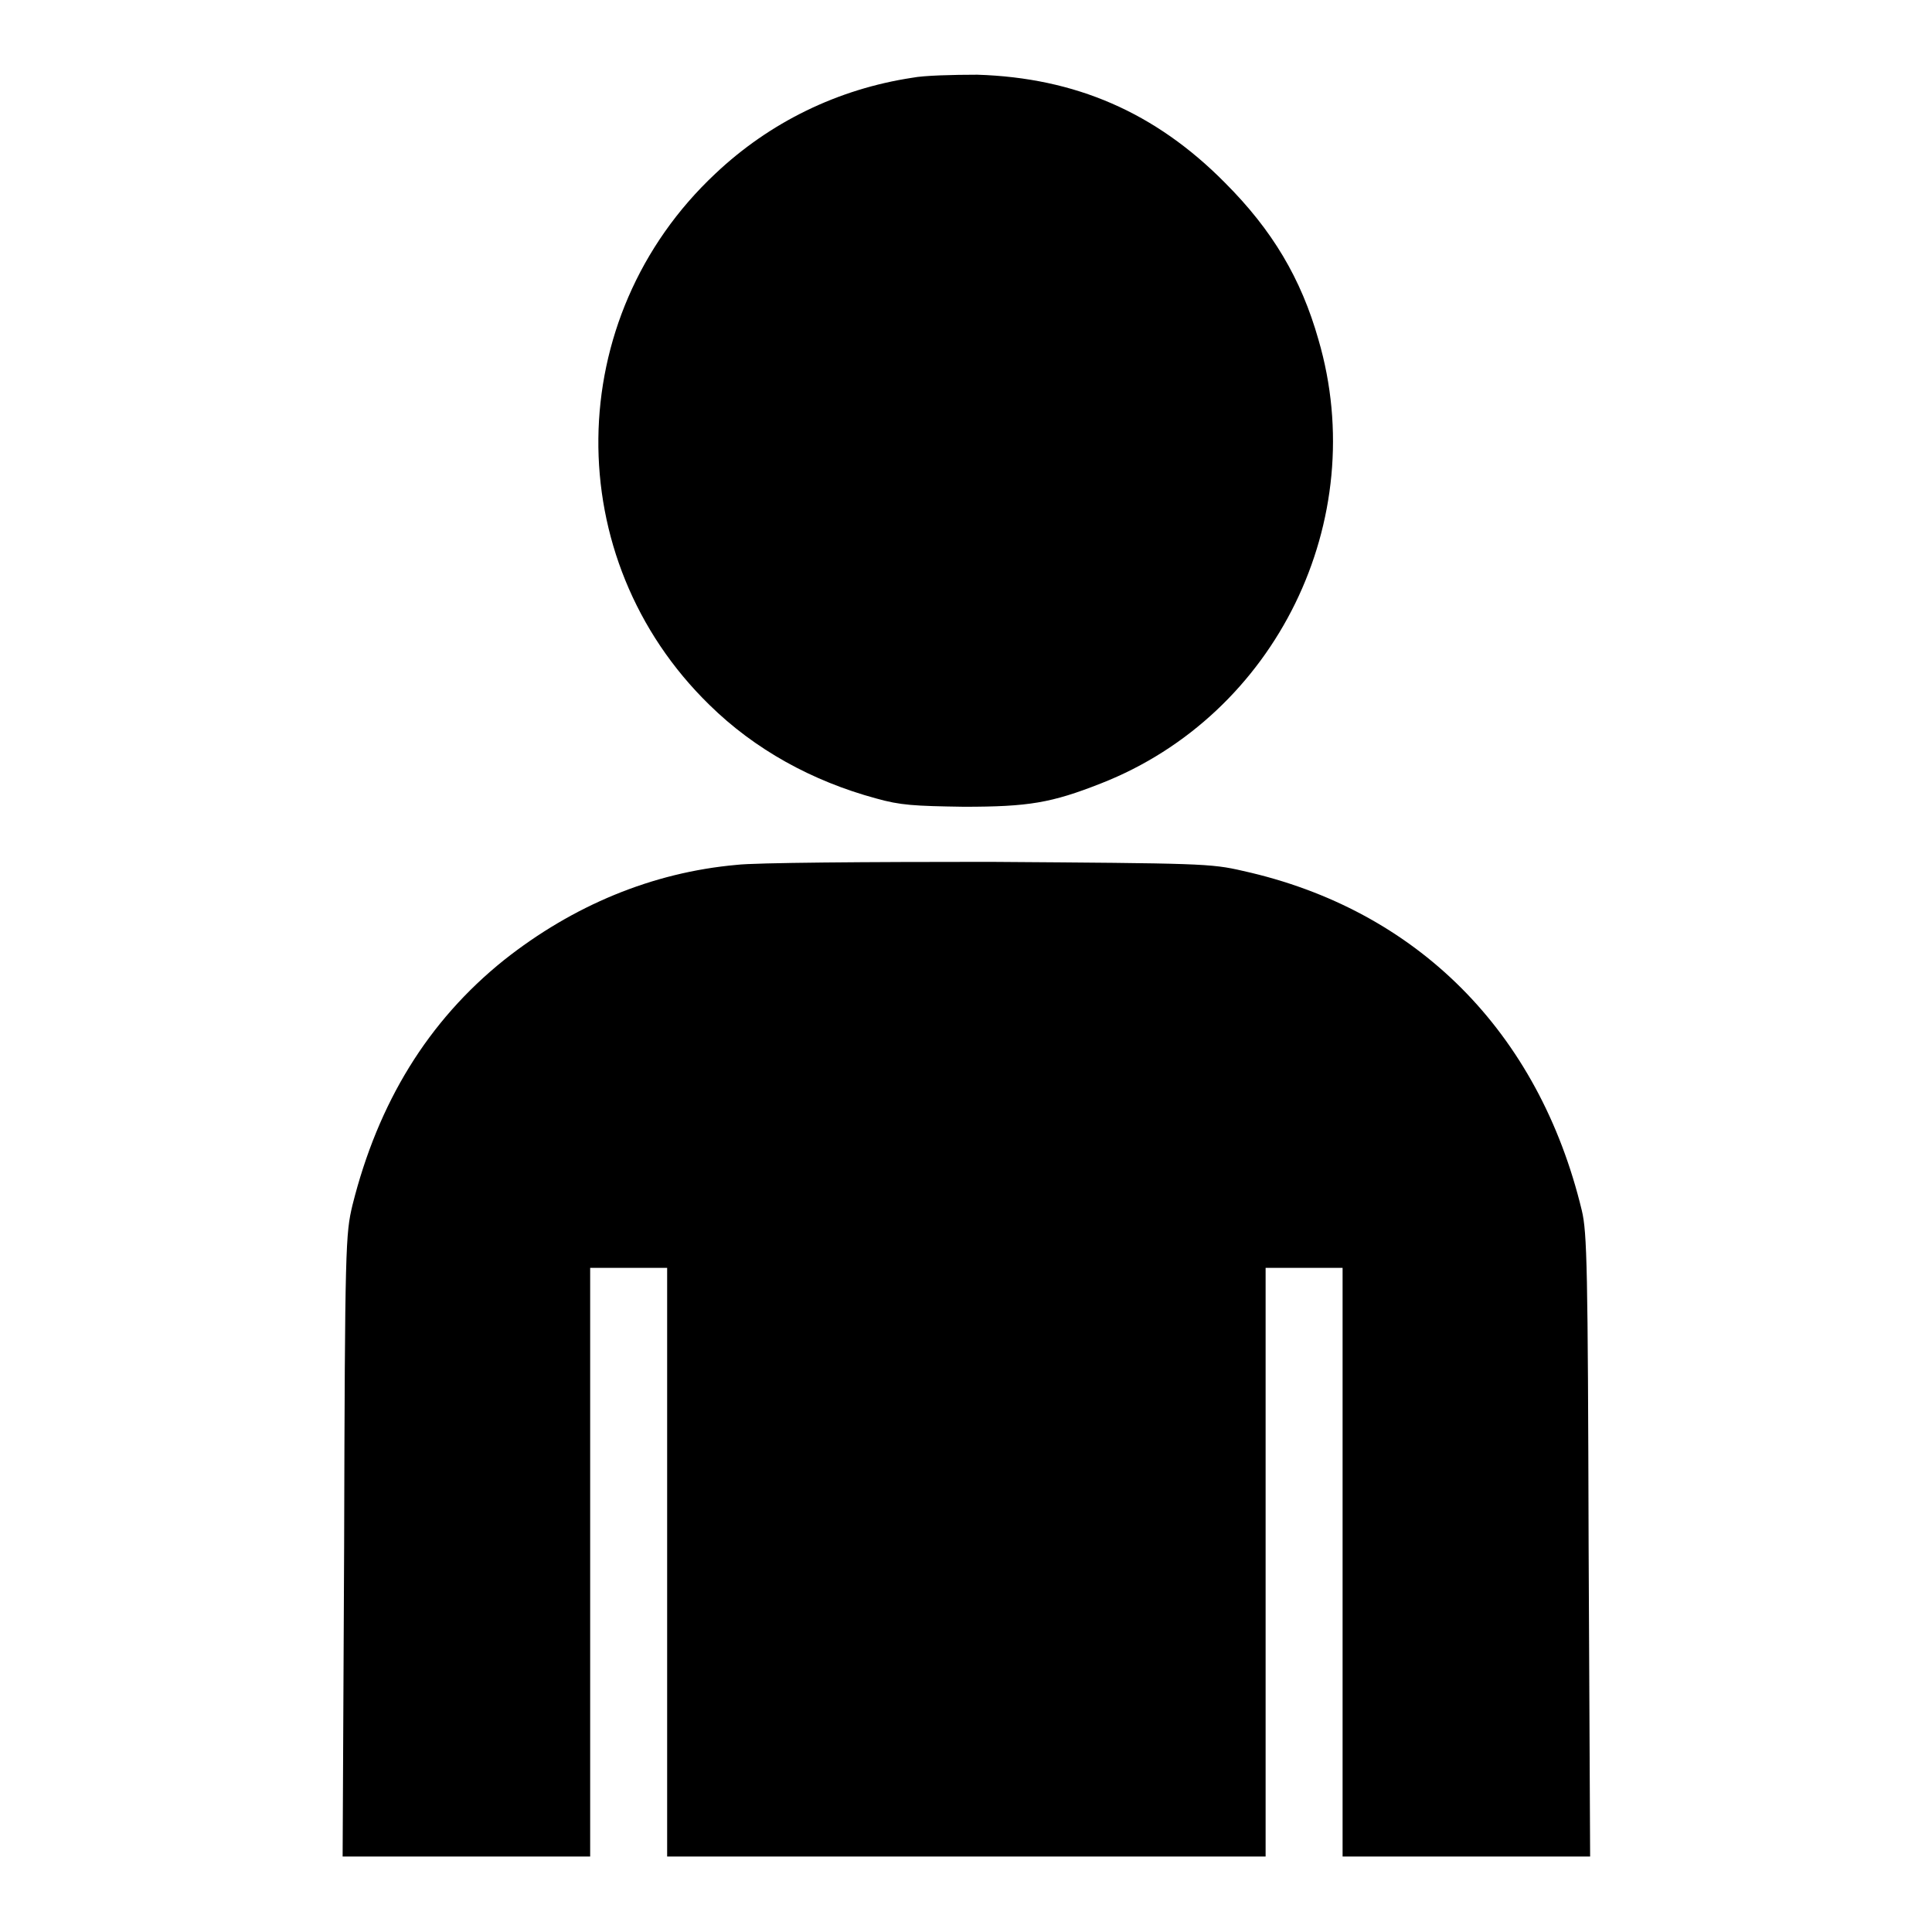
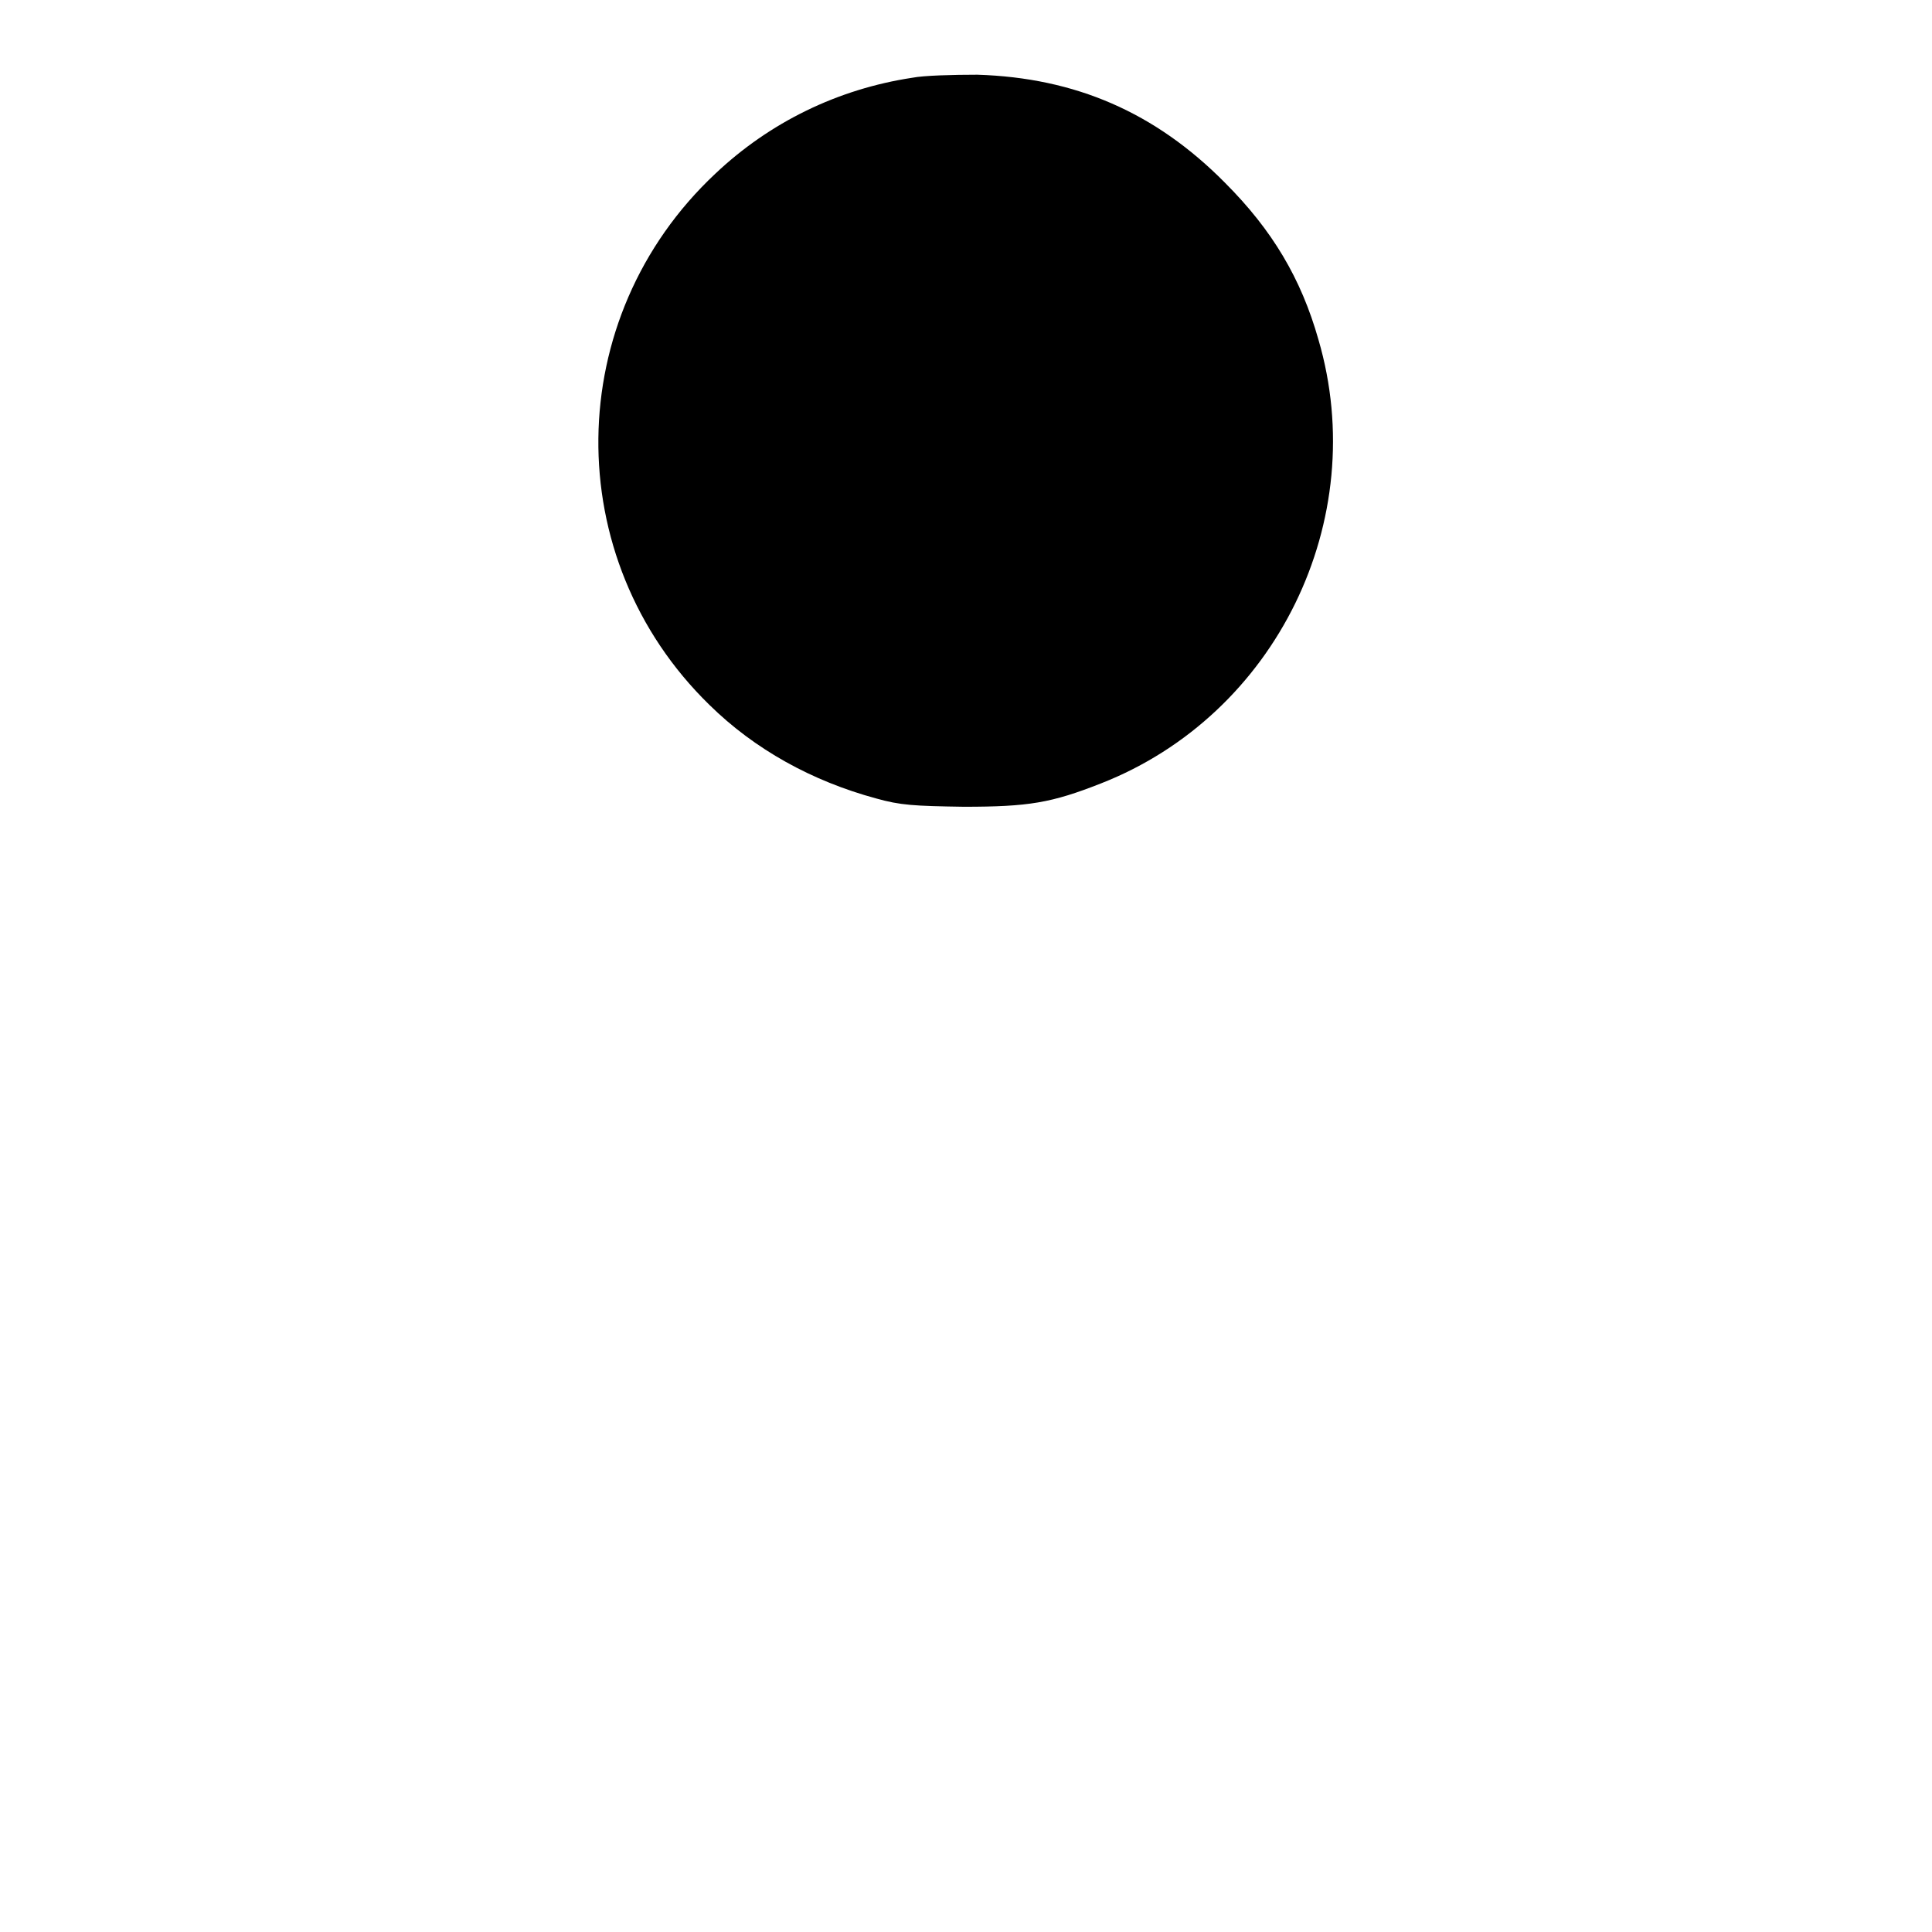
<svg xmlns="http://www.w3.org/2000/svg" version="1.1" x="0px" y="0px" viewBox="0 0 256 256" enable-background="new 0 0 256 256" xml:space="preserve">
  <g>
    <g>
      <g>
        <path fill="#000000" d="M120.9,10.3C111,11.8,102,16.2,94.8,23C74.4,42.1,74.1,74,94,93.4c6,5.9,13.6,10.1,22.1,12.4c3.2,0.9,5,1,11.6,1.1c8.6,0,11.6-0.5,18.2-3.1c23.2-9.1,35.8-34.9,28.8-58.8c-2.3-8.1-6.1-14.5-12.4-20.8c-9.2-9.3-19.8-13.9-32.8-14.3C126.3,9.9,122.4,10,120.9,10.3z" />
-         <path fill="#000000" d="M97.6,114.6c-11.2,1-21.7,5.4-30.8,12.6c-10.1,8.1-16.7,18.9-20.1,32.5c-0.9,3.8-1,5.1-1.1,45.1L45.4,246h16.4h16.4v-39v-39h5.1h5.1v39v39H128h39.7v-39v-39h5.1h5.1v39v39h16.4h16.4l-0.2-41.2c-0.1-36.7-0.2-41.5-0.9-44.4c-5.7-23.7-21.9-39.9-44.9-45c-4.3-1-5.6-1-33.6-1.2C115,114.2,100,114.3,97.6,114.6z" />
      </g>
    </g>
  </g>
</svg>